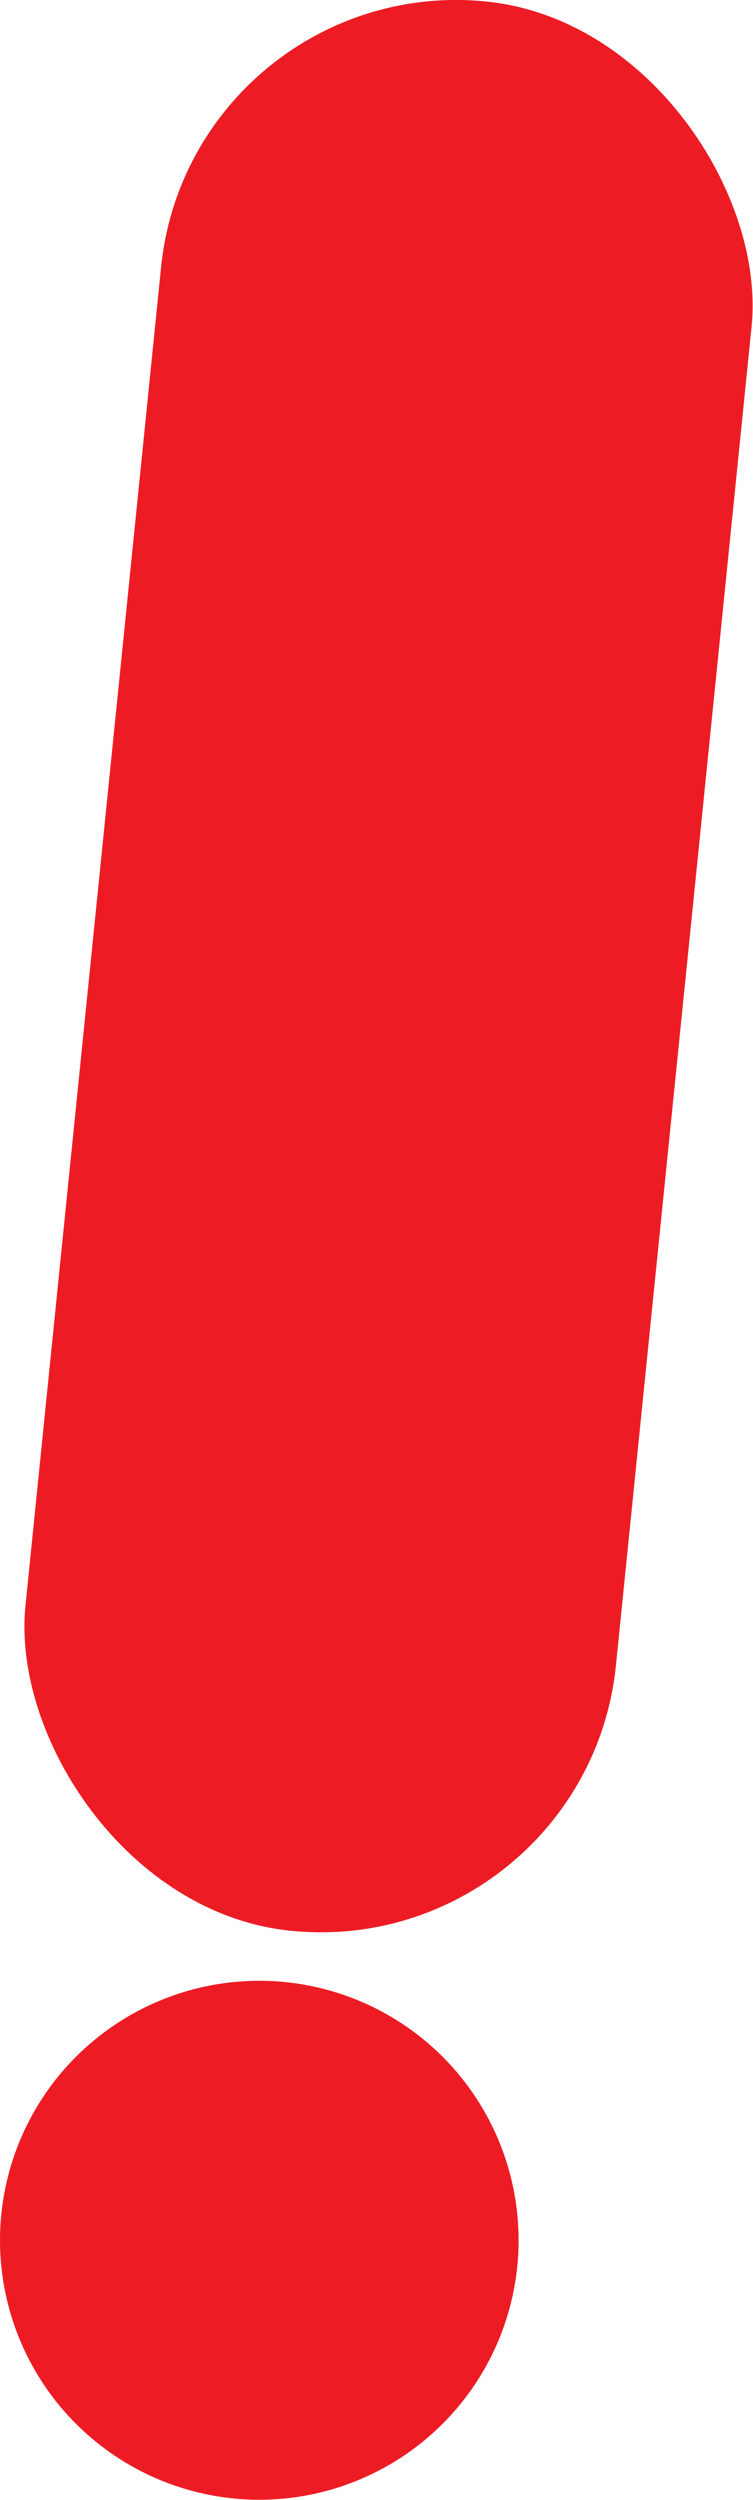
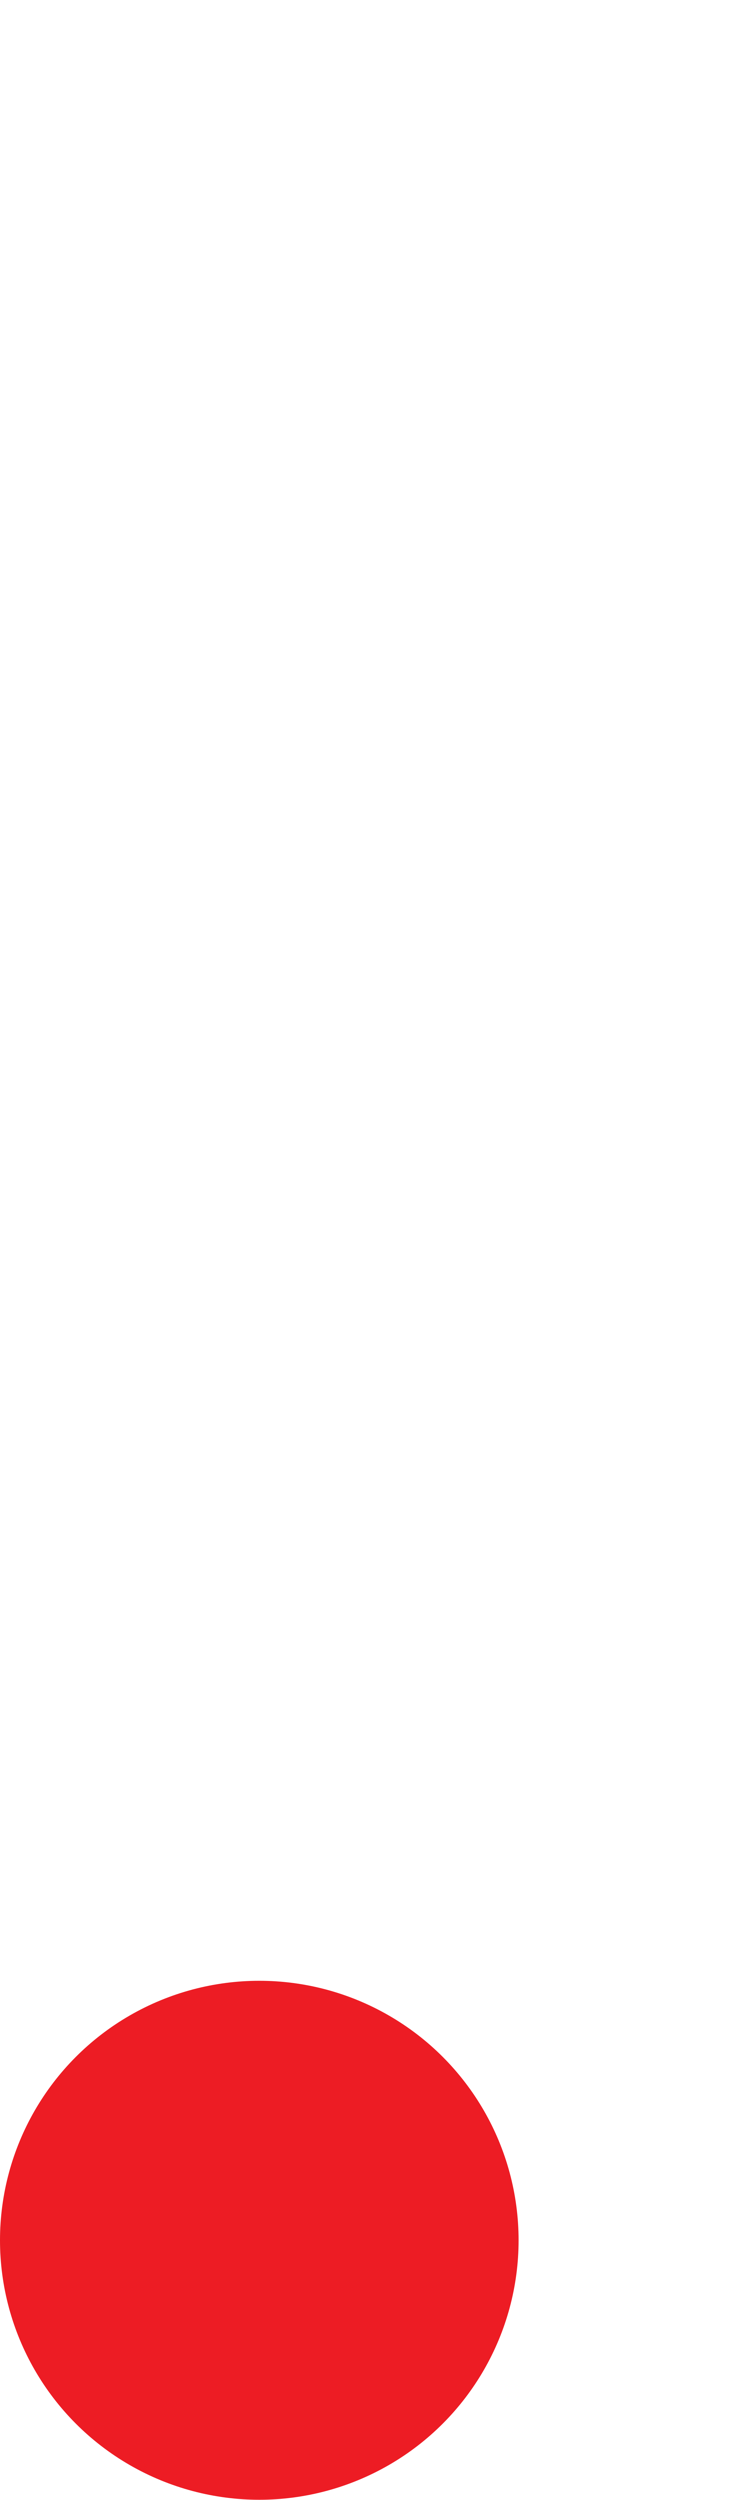
<svg xmlns="http://www.w3.org/2000/svg" id="Layer_1" width="63.54" height="210.79" viewBox="0 0 63.54 210.79">
  <defs>
    <style>.cls-1{fill:#ed1c24;stroke-width:0px;}</style>
  </defs>
-   <rect class="cls-1" x="7.74" y="-.29" width="50.08" height="163.51" rx="25.04" ry="25.04" transform="translate(8.39 -2.89) rotate(5.79)" />
  <circle class="cls-1" cx="21.88" cy="188.9" r="21.88" />
</svg>